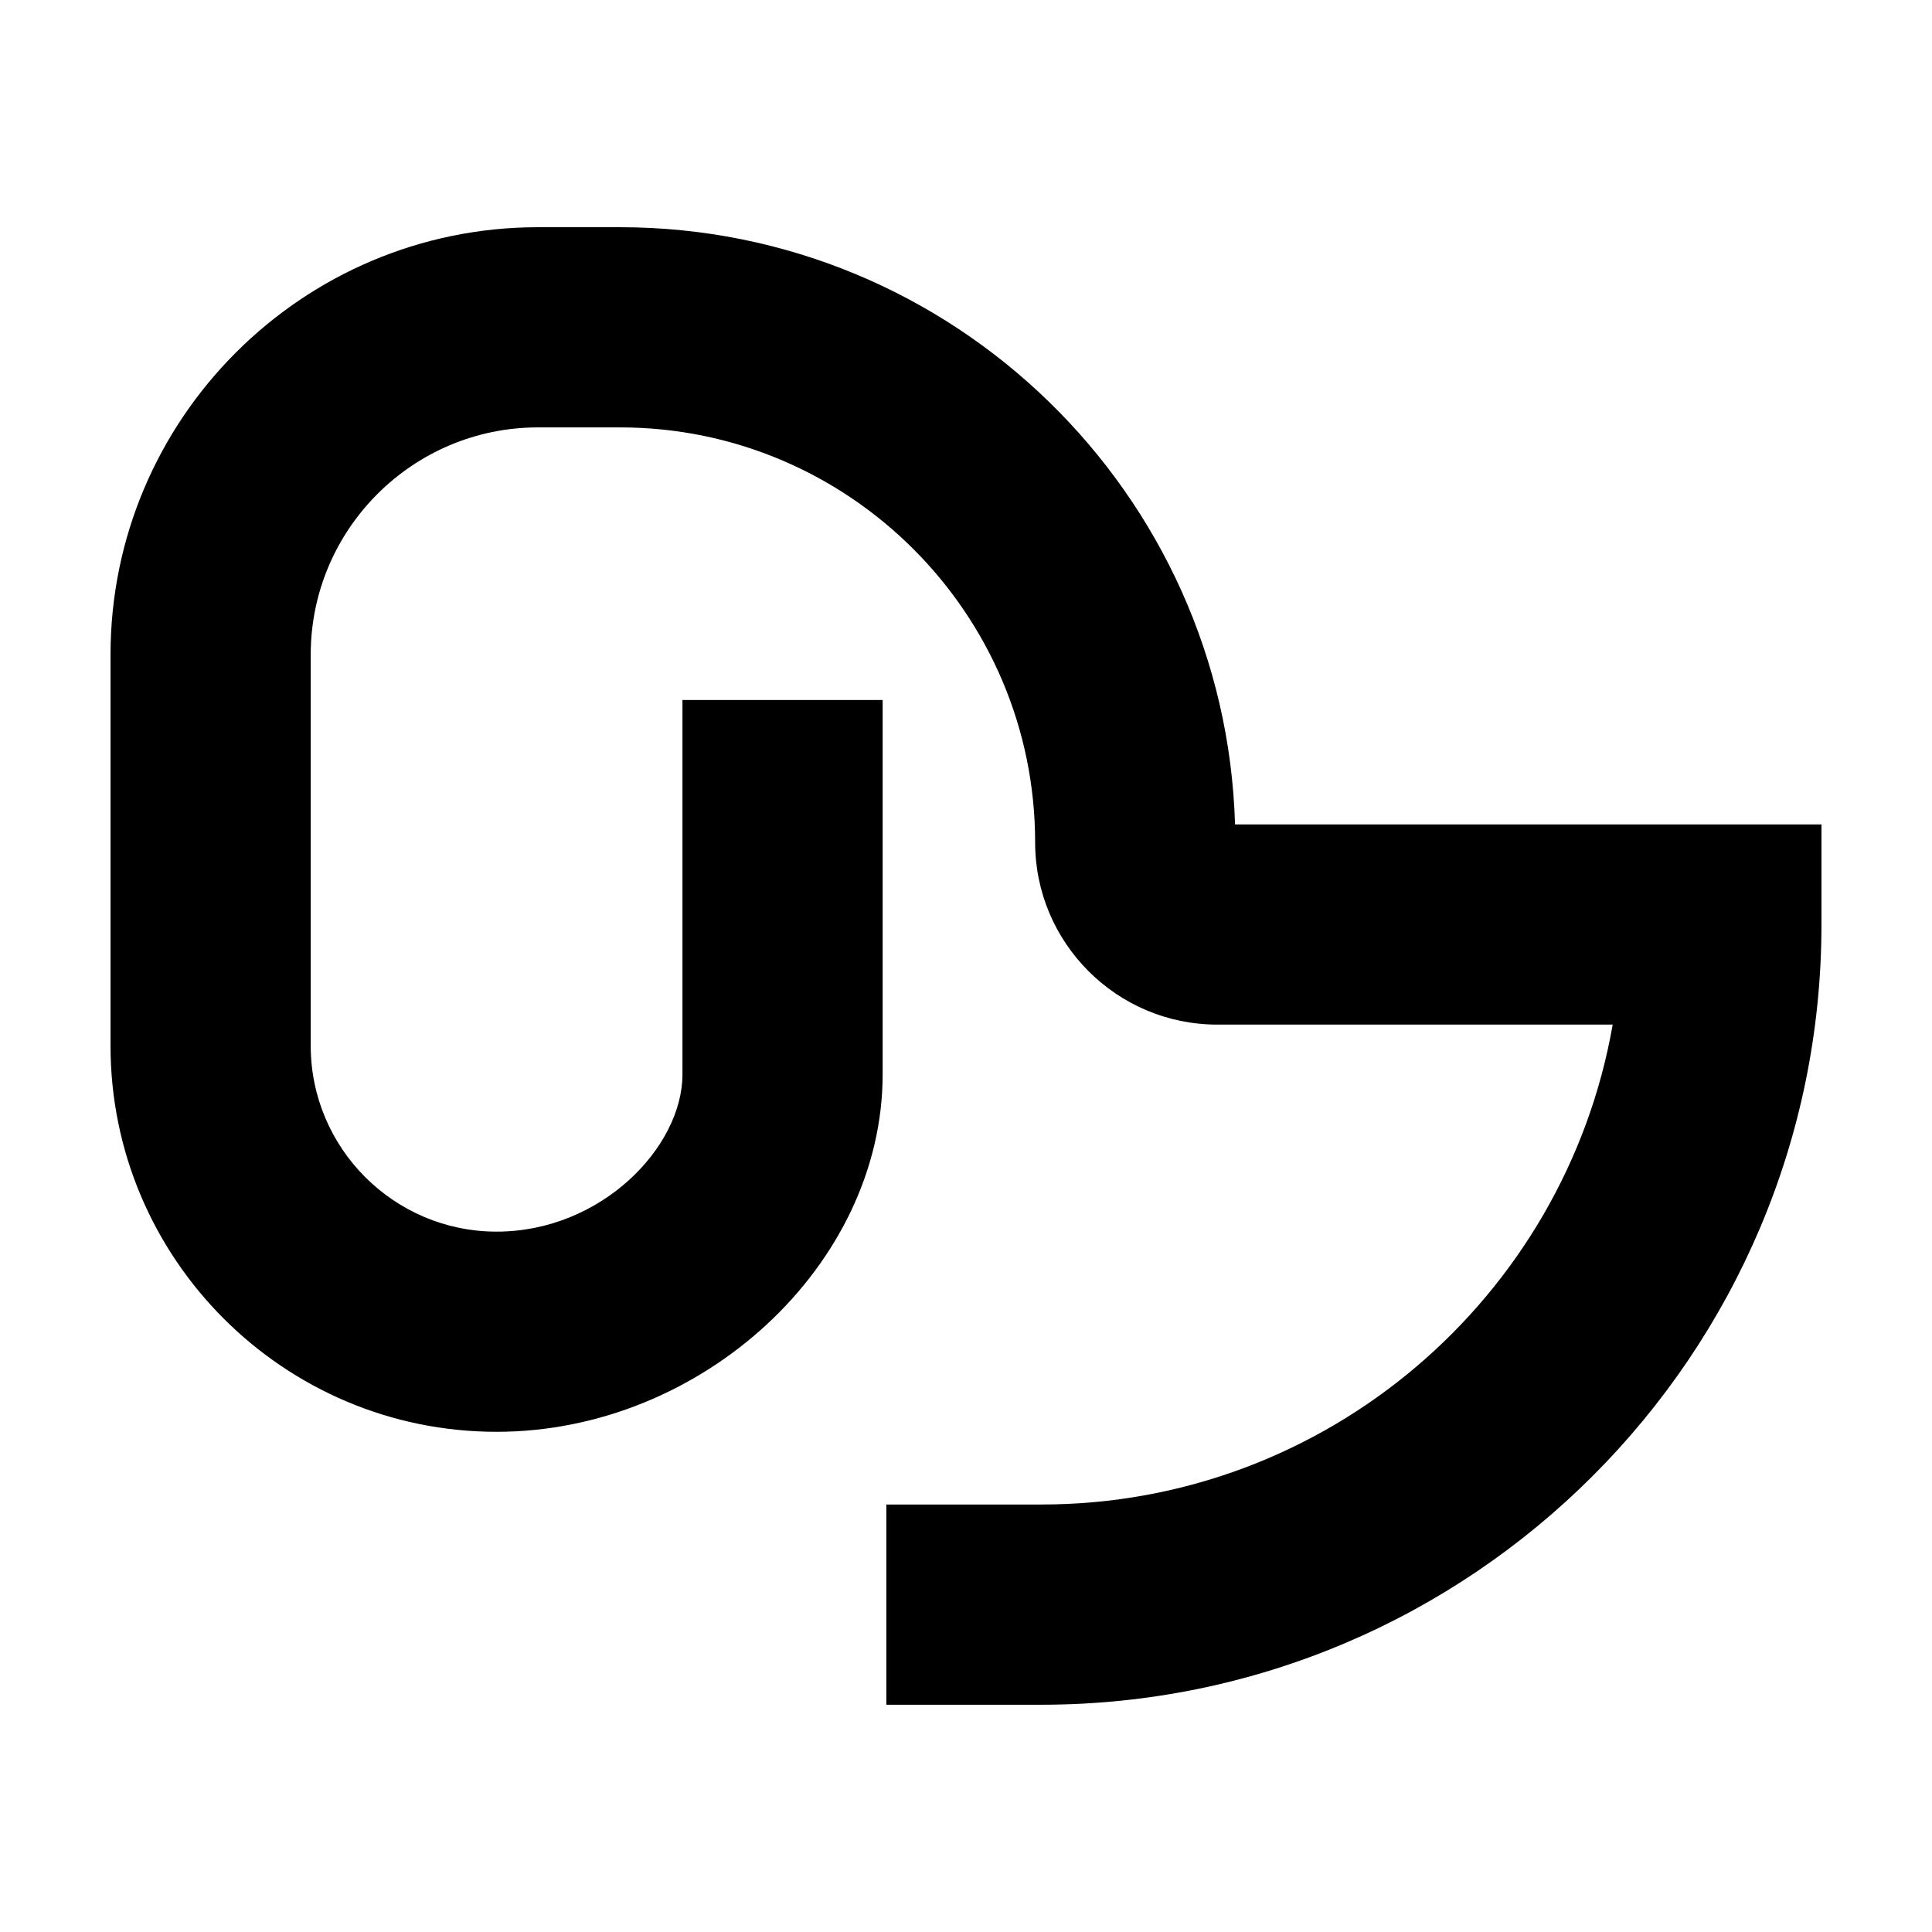
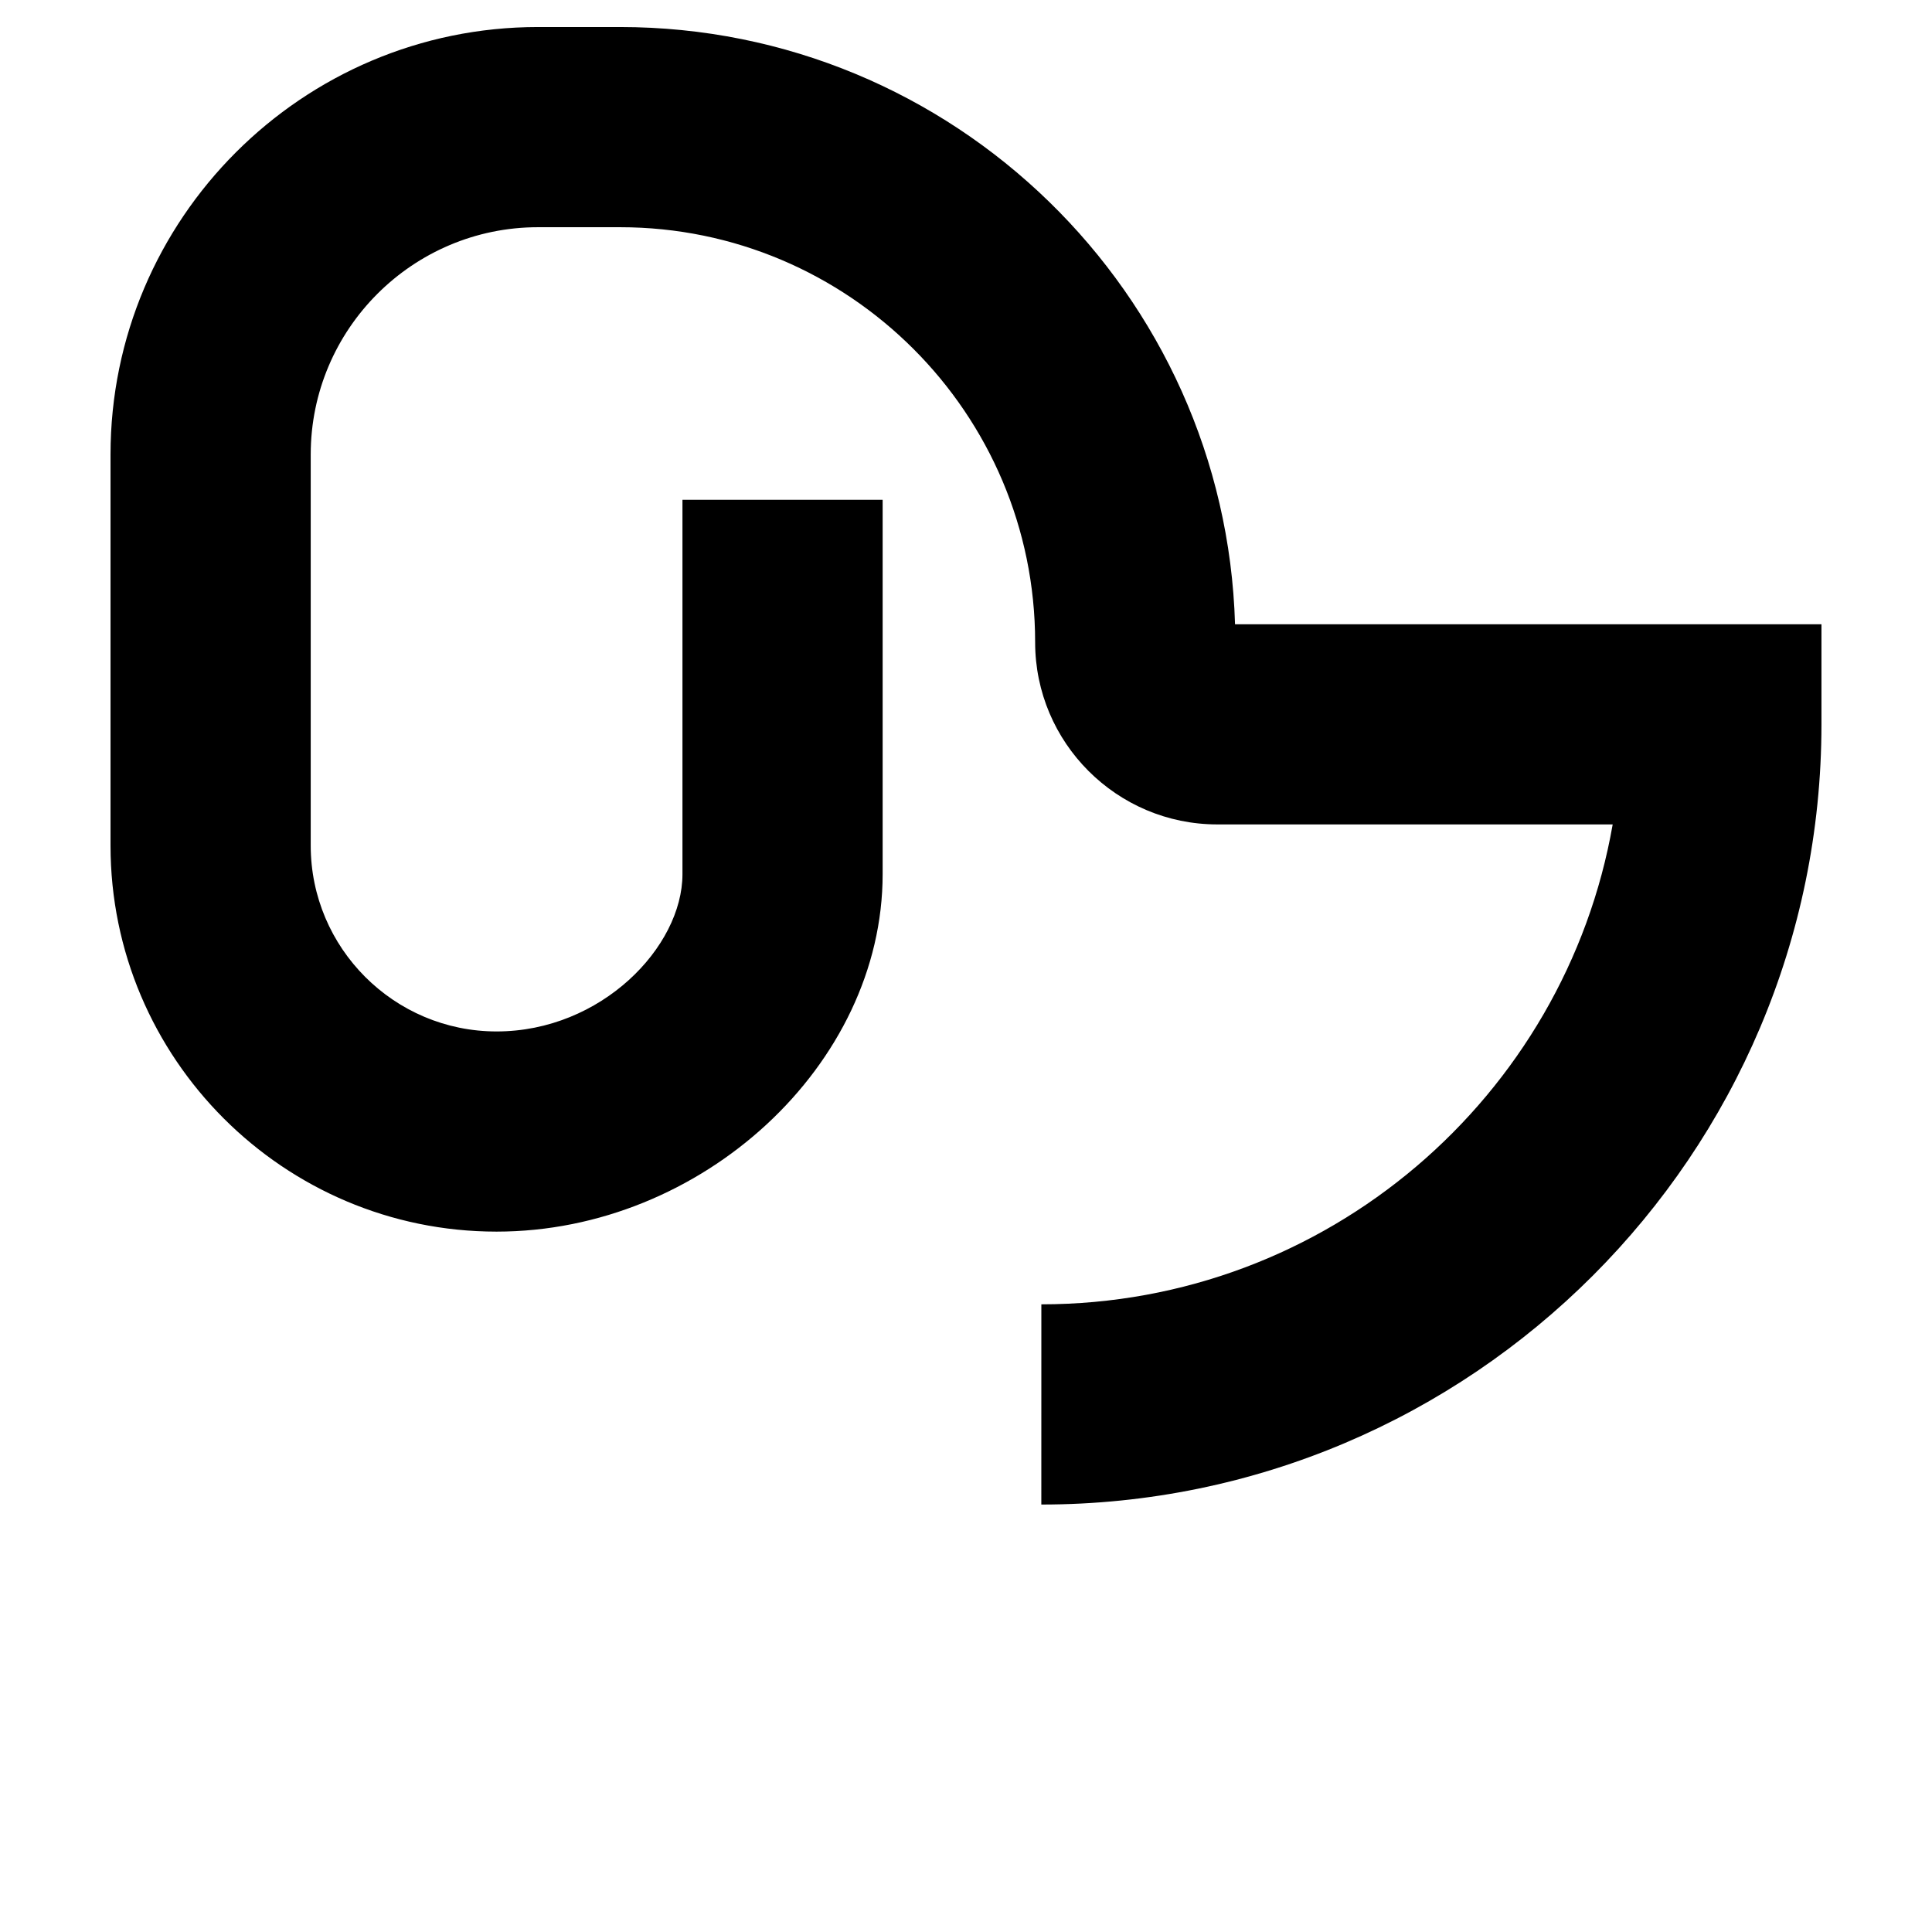
<svg xmlns="http://www.w3.org/2000/svg" fill="#000000" width="800px" height="800px" version="1.1" viewBox="144 144 512 512">
-   <path d="m419.96 542.72h-41.07v53.051h41.066c114 0 206.75-92.75 206.75-206.76v-26.527h-155.41c-2.543-87.699-74.68-158.27-162.98-158.27h-21.738c-62.477 0-113.29 50.824-113.29 113.29v103.63c0 56.41 45.891 102.31 102.31 102.31 54.496 0 102.31-44.27 102.31-94.73v-99.207h-53.051v99.207c0 19.277-21.52 41.68-49.258 41.68-27.16 0-49.258-22.098-49.258-49.258v-103.63c0-33.215 27.023-60.242 60.242-60.242h21.738c60.66 0 110 49.348 110 110 0 26.609 21.648 48.266 48.266 48.266h104.79c-12.605 72.164-75.707 127.18-151.41 127.18z" />
+   <path d="m419.96 542.72h-41.07h41.066c114 0 206.75-92.75 206.75-206.76v-26.527h-155.41c-2.543-87.699-74.68-158.27-162.98-158.27h-21.738c-62.477 0-113.29 50.824-113.29 113.29v103.63c0 56.41 45.891 102.31 102.31 102.31 54.496 0 102.31-44.27 102.31-94.73v-99.207h-53.051v99.207c0 19.277-21.52 41.68-49.258 41.68-27.16 0-49.258-22.098-49.258-49.258v-103.63c0-33.215 27.023-60.242 60.242-60.242h21.738c60.66 0 110 49.348 110 110 0 26.609 21.648 48.266 48.266 48.266h104.79c-12.605 72.164-75.707 127.18-151.41 127.18z" />
</svg>